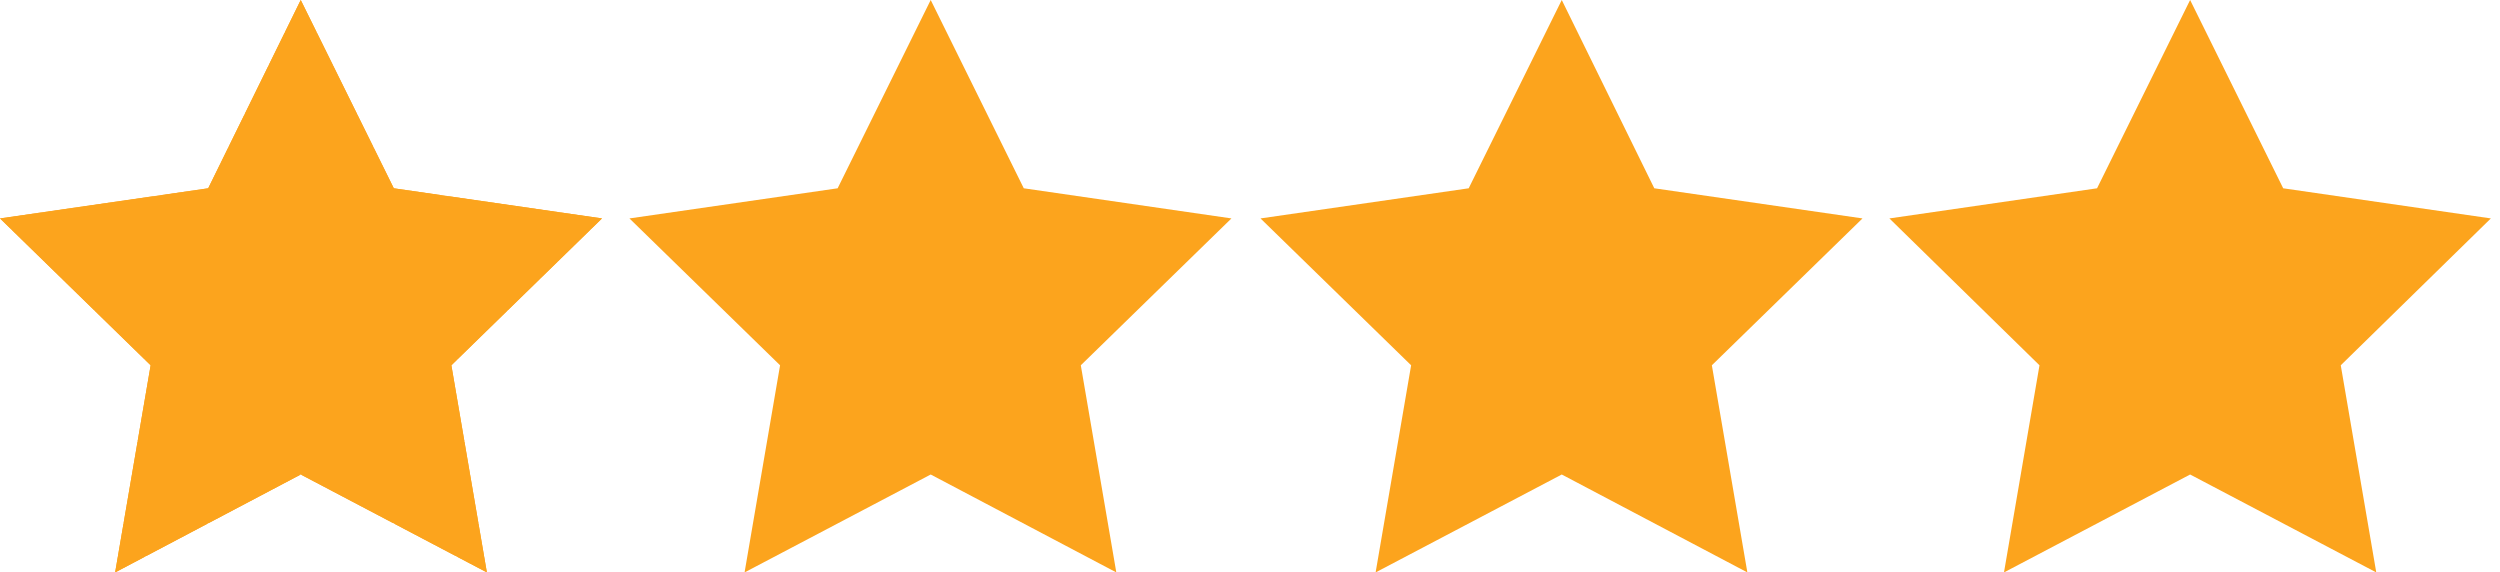
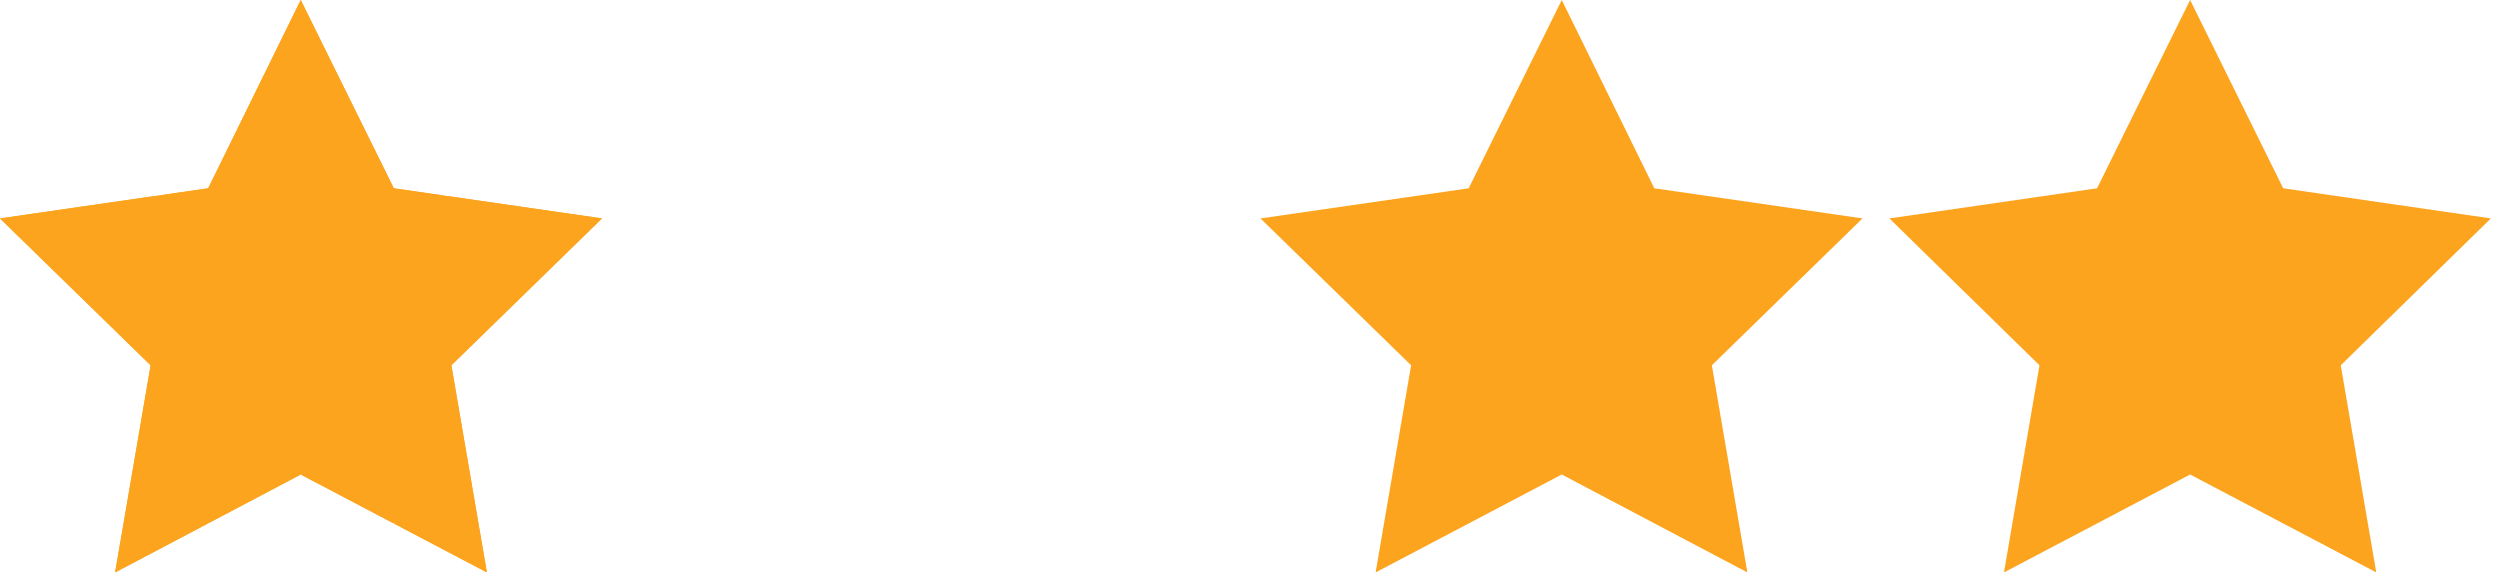
<svg xmlns="http://www.w3.org/2000/svg" xmlns:xlink="http://www.w3.org/1999/xlink" version="1.1" id="Layer_1" x="0px" y="0px" viewBox="0 0 464.7 106.4" style="enable-background:new 0 0 464.7 106.4;" xml:space="preserve">
  <style type="text/css">
	.st0{clip-path:url(#SVGID_2_);}
	.st1{clip-path:url(#SVGID_4_);fill:#FCA41D;}
	.st2{clip-path:url(#SVGID_6_);fill:#FCA41D;}
	.st3{clip-path:url(#SVGID_8_);fill:#FCA41D;}
	.st4{clip-path:url(#SVGID_10_);fill:#FCA41D;}
</style>
  <g>
    <defs>
      <polygon id="SVGID_1_" points="55.9,0 38.7,35 0,40.6 28,67.9 21.4,106.4 55.9,88.2 90.5,106.4 83.9,67.9 111.9,40.6 73.2,35       " />
    </defs>
    <clipPath id="SVGID_2_">
      <use xlink:href="#SVGID_1_" style="overflow:visible;" />
    </clipPath>
    <g class="st0">
      <g>
        <defs>
          <rect id="SVGID_3_" x="0" width="111.9" height="106.4" />
        </defs>
        <use xlink:href="#SVGID_3_" style="overflow:visible;fill:#FCA41D;" />
        <clipPath id="SVGID_4_">
          <use xlink:href="#SVGID_3_" style="overflow:visible;" />
        </clipPath>
        <rect x="0" class="st1" width="111.9" height="3" />
        <rect x="0" y="3" class="st1" width="111.9" height="3" />
        <rect x="0" y="6.1" class="st1" width="111.9" height="3" />
        <rect x="0" y="9.1" class="st1" width="111.9" height="3" />
        <rect x="0" y="12.2" class="st1" width="111.9" height="3" />
        <rect x="0" y="15.2" class="st1" width="111.9" height="3" />
        <rect x="0" y="18.2" class="st1" width="111.9" height="3" />
        <rect x="0" y="21.3" class="st1" width="111.9" height="3" />
        <rect x="0" y="24.3" class="st1" width="111.9" height="3" />
        <rect x="0" y="27.4" class="st1" width="111.9" height="3" />
        <rect x="0" y="30.4" class="st1" width="111.9" height="3" />
        <rect x="0" y="33.4" class="st1" width="111.9" height="3" />
        <rect x="0" y="36.5" class="st1" width="111.9" height="3" />
        <rect x="0" y="39.5" class="st1" width="111.9" height="3" />
        <rect x="0" y="42.6" class="st1" width="111.9" height="3" />
        <rect x="0" y="45.6" class="st1" width="111.9" height="3" />
        <rect x="0" y="48.6" class="st1" width="111.9" height="3" />
        <rect x="0" y="51.7" class="st1" width="111.9" height="3" />
        <rect x="0" y="54.7" class="st1" width="111.9" height="3" />
        <rect x="0" y="57.8" class="st1" width="111.9" height="3" />
        <rect x="0" y="60.8" class="st1" width="111.9" height="3" />
        <rect x="0" y="63.8" class="st1" width="111.9" height="3" />
        <rect x="0" y="66.9" class="st1" width="111.9" height="3" />
        <rect x="0" y="69.9" class="st1" width="111.9" height="3" />
        <rect x="0" y="73" class="st1" width="111.9" height="3" />
        <rect x="0" y="76" class="st1" width="111.9" height="3" />
        <rect x="0" y="79" class="st1" width="111.9" height="3" />
        <rect x="0" y="82.1" class="st1" width="111.9" height="3" />
        <rect x="0" y="85.1" class="st1" width="111.9" height="3" />
        <rect x="0" y="88.2" class="st1" width="111.9" height="3" />
        <rect x="0" y="91.2" class="st1" width="111.9" height="3" />
        <rect x="0" y="94.2" class="st1" width="111.9" height="3" />
        <rect x="0" y="97.3" class="st1" width="111.9" height="3" />
        <rect x="0" y="100.3" class="st1" width="111.9" height="3" />
        <rect x="0" y="103.4" class="st1" width="111.9" height="3" />
-         <path class="st1" d="M0,106.4h111.9H0z" />
+         <path class="st1" d="M0,106.4H0z" />
      </g>
    </g>
  </g>
  <g>
    <defs>
      <polygon id="SVGID_5_" points="173,0 155.7,35 117,40.6 145,67.9 138.4,106.4 173,88.2 207.5,106.4 200.9,67.9 228.9,40.6     190.3,35   " />
    </defs>
    <clipPath id="SVGID_6_">
      <use xlink:href="#SVGID_5_" style="overflow:visible;" />
    </clipPath>
-     <rect x="117" class="st2" width="111.9" height="106.4" />
  </g>
  <g>
    <defs>
      <polygon id="SVGID_7_" points="290.3,0 273,35 234.3,40.6 262.3,67.9 255.7,106.4 290.3,88.2 324.8,106.4 318.2,67.9 346.2,40.6     307.5,35   " />
    </defs>
    <clipPath id="SVGID_8_">
      <use xlink:href="#SVGID_7_" style="overflow:visible;" />
    </clipPath>
    <rect x="234.3" class="st3" width="111.9" height="106.4" />
  </g>
  <g>
    <defs>
      <polygon id="SVGID_9_" points="407.1,0 389.8,35 351.2,40.6 379.1,67.9 372.5,106.4 407.1,88.2 441.7,106.4 435.1,67.9 463,40.6     424.4,35   " />
    </defs>
    <clipPath id="SVGID_10_">
      <use xlink:href="#SVGID_9_" style="overflow:visible;" />
    </clipPath>
    <rect x="351.2" class="st4" width="111.9" height="106.4" />
  </g>
</svg>